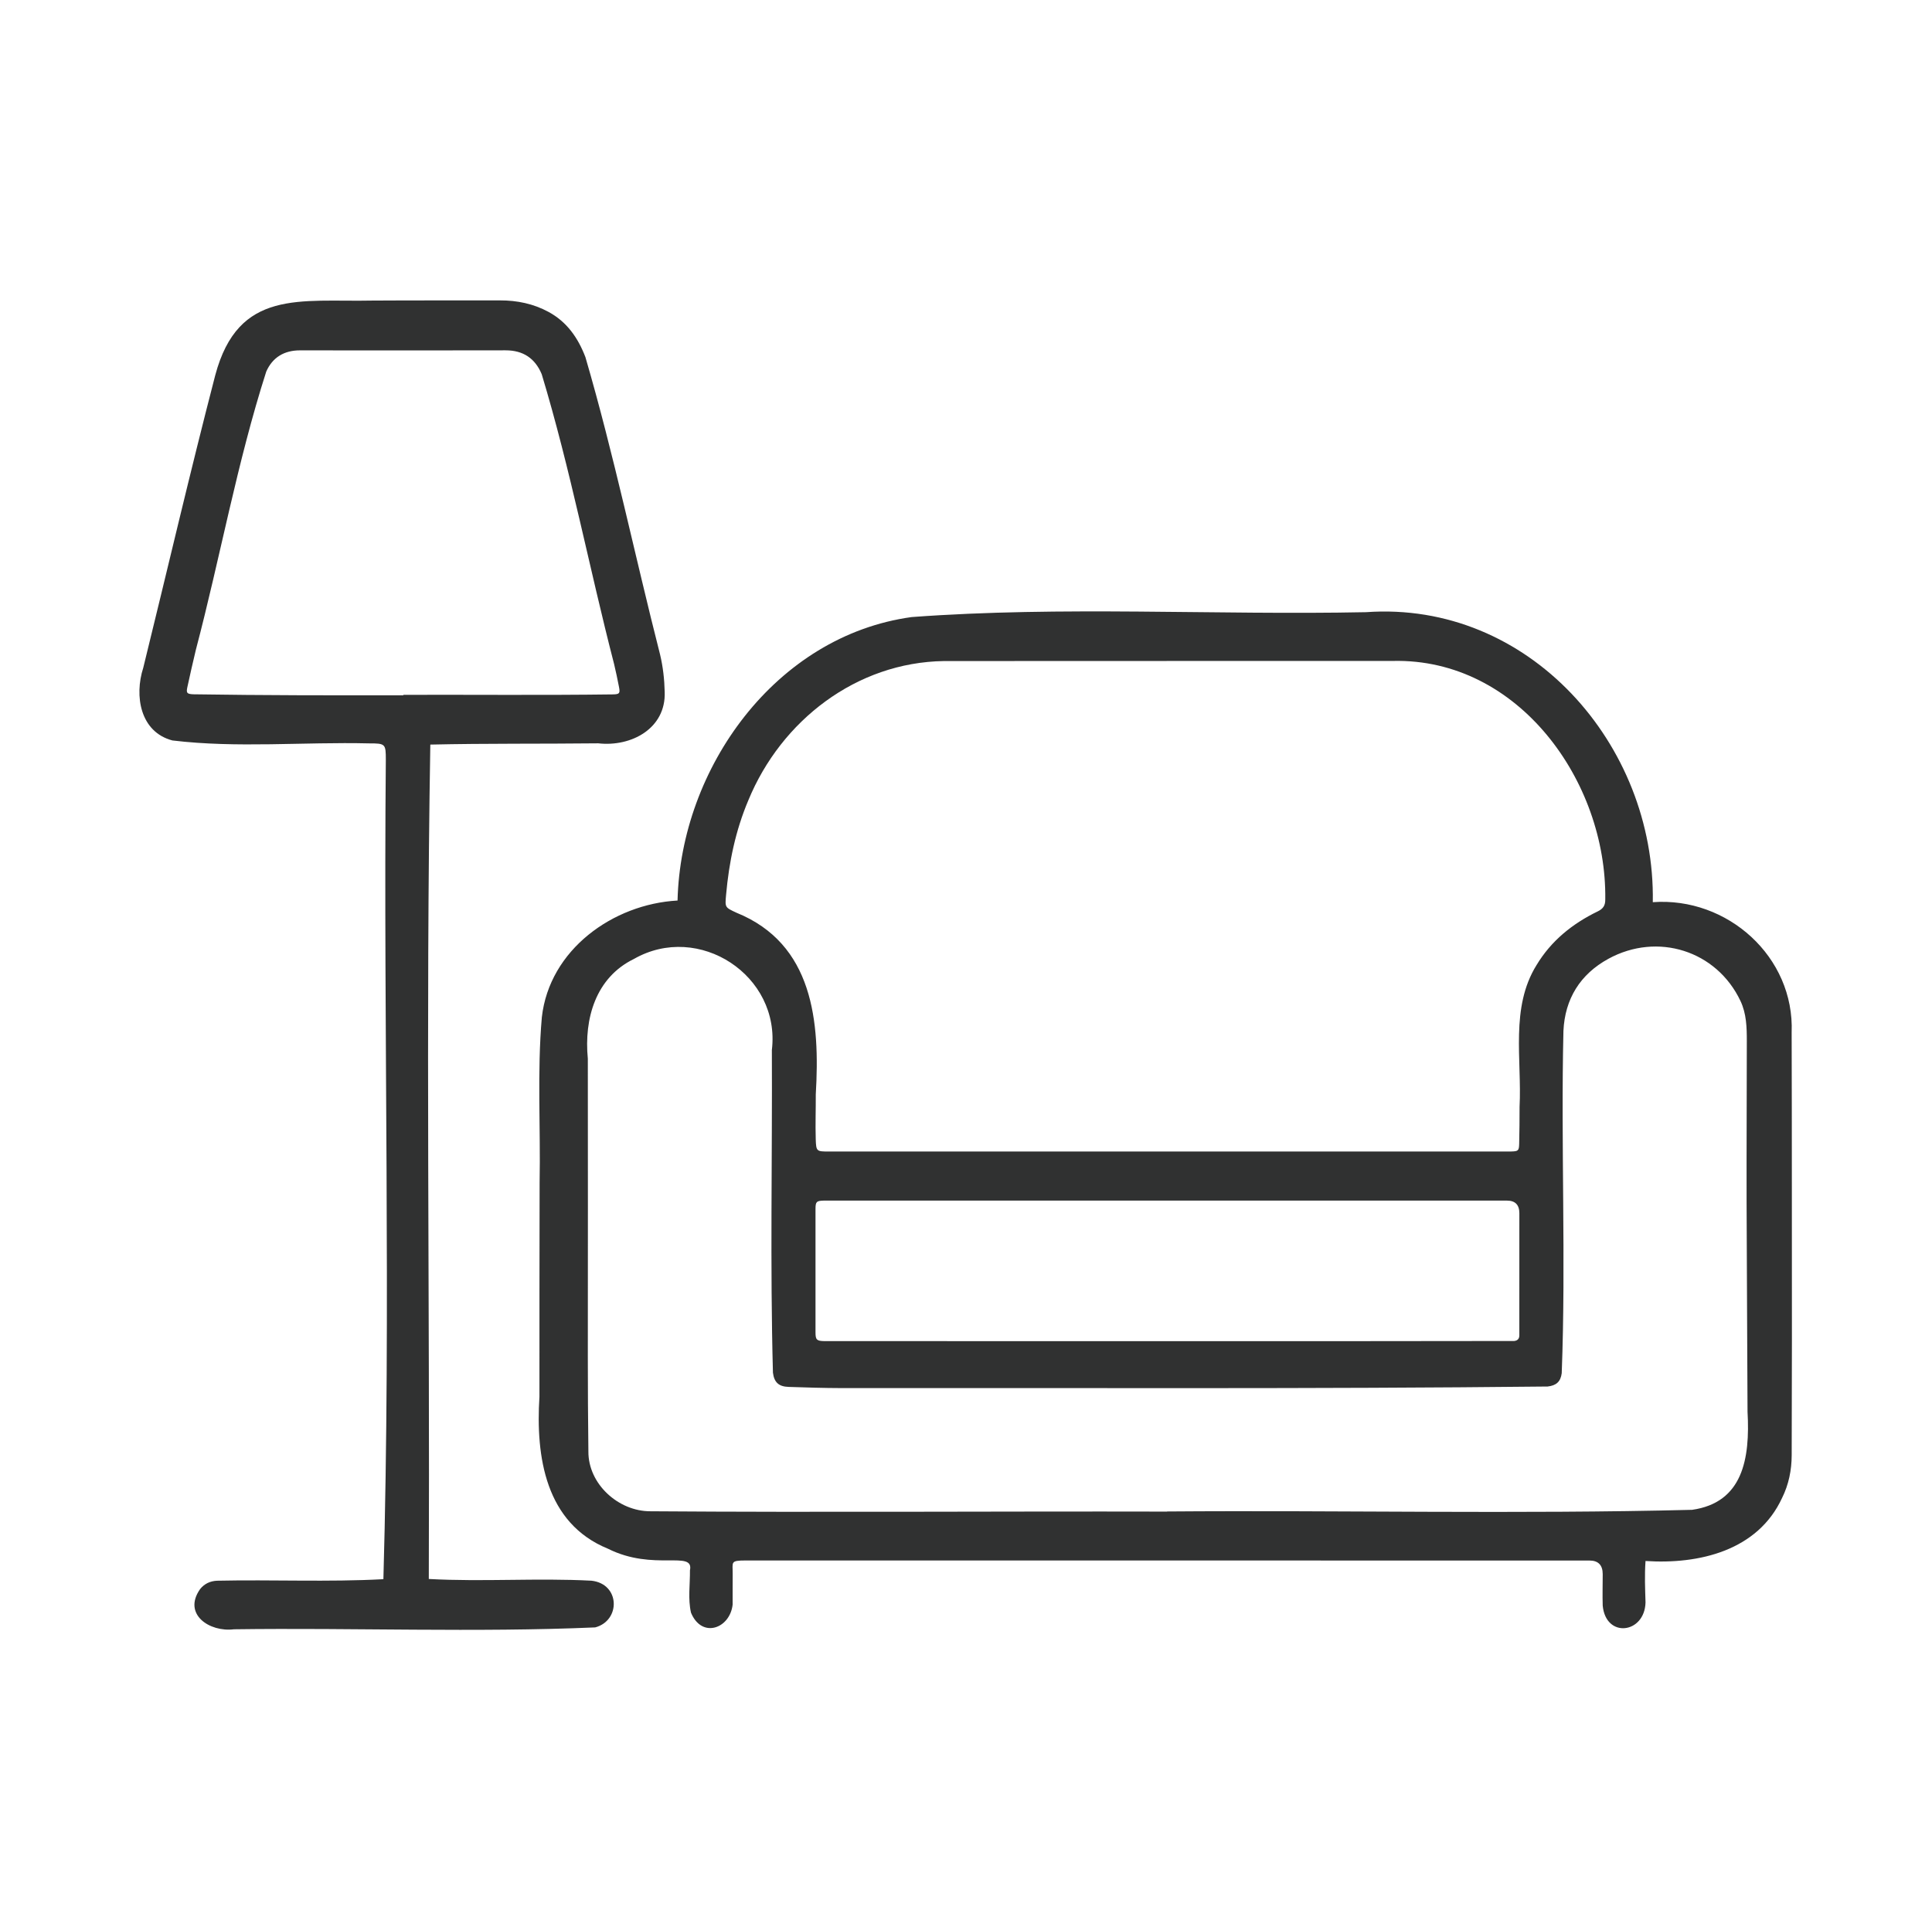
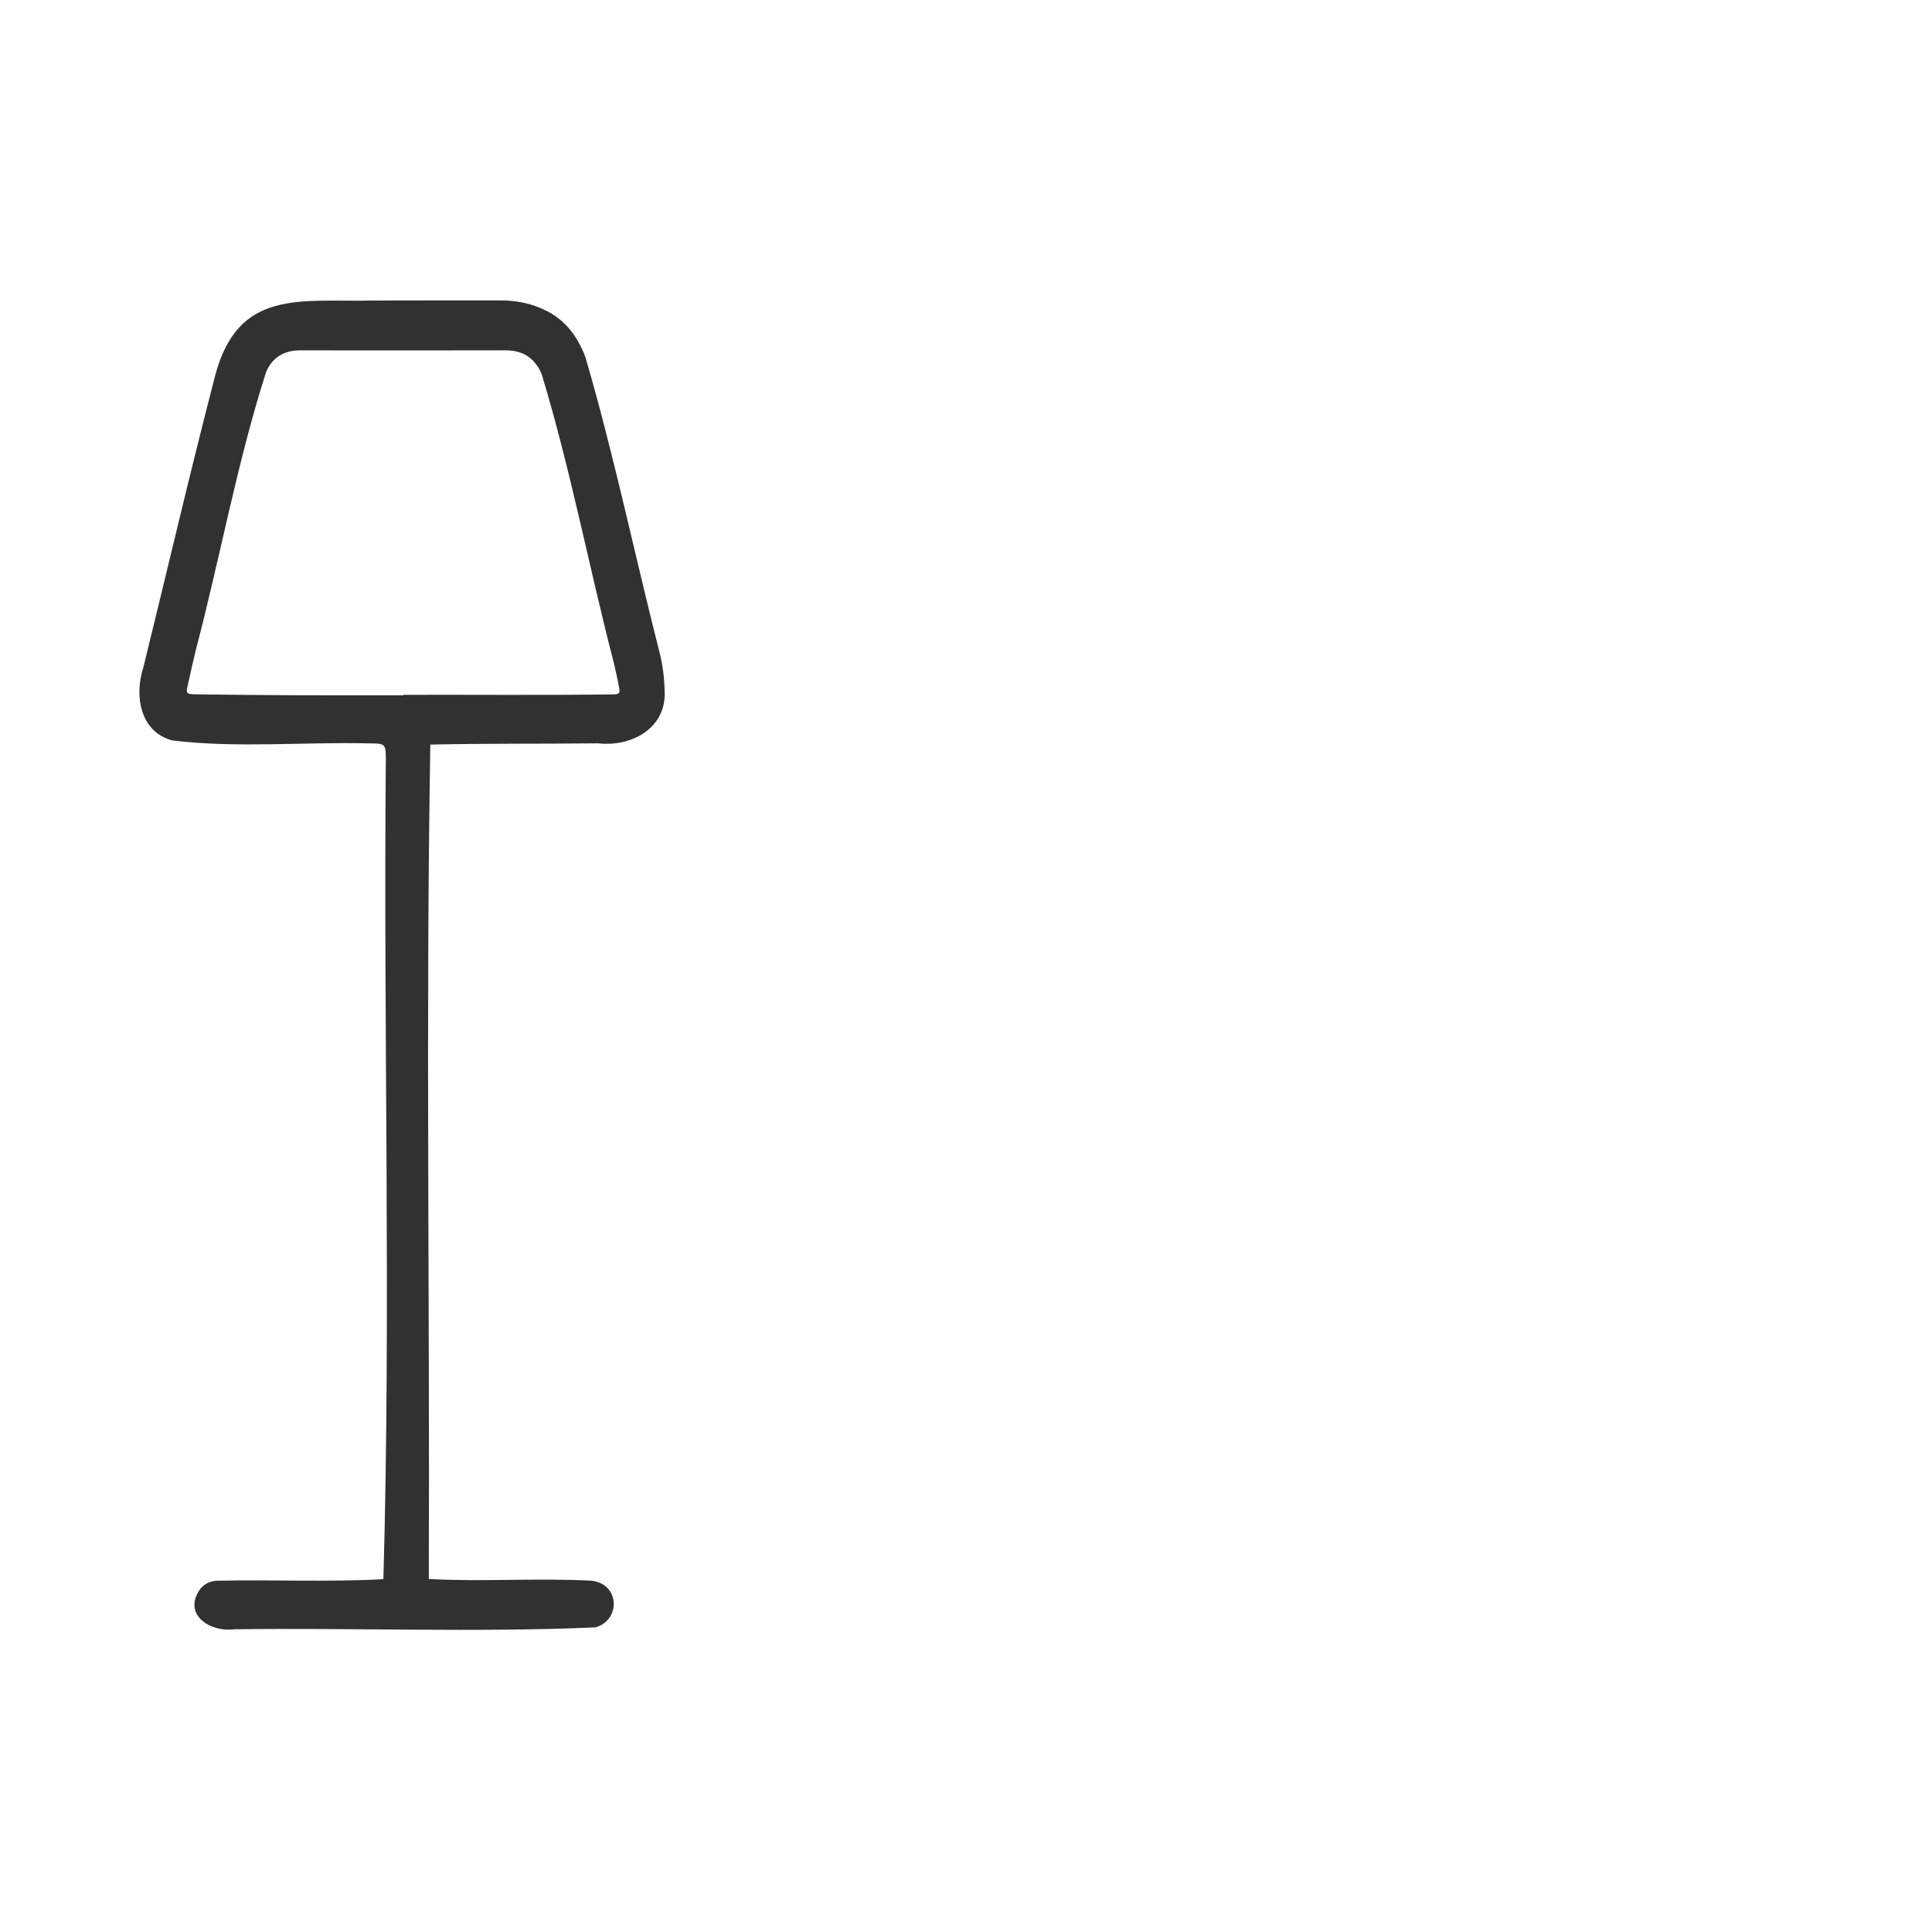
<svg xmlns="http://www.w3.org/2000/svg" width="1482" height="1481" viewBox="0 0 1482 1481" fill="none">
-   <path d="M1267.8 692.211C1325.09 687.978 1376.63 734.186 1374.34 792.21C1374.57 870.936 1374.47 949.651 1374.54 1028.38C1374.54 1057.78 1374.47 1087.17 1374.37 1116.56C1374.33 1127.99 1372.11 1138.99 1367.02 1149.27C1348.32 1189.81 1303.28 1200.4 1262.25 1197.69C1261.47 1208.71 1261.93 1218.65 1262.25 1229.52C1261.59 1253.47 1231.83 1257.23 1229.41 1231.97C1229.15 1223.92 1229.41 1215.87 1229.41 1207.82C1229.41 1200.83 1226.01 1197.33 1219.21 1197.33C1003.53 1197.33 787.85 1197.33 572.168 1197.29C559.881 1197.29 562.118 1198.49 562.021 1207.6C561.925 1215.45 562.046 1223.31 561.985 1231.16C560.002 1249.46 538.404 1257.53 530.047 1237.35C527.628 1226.74 529.37 1215.65 529.249 1204.86C532.538 1189.02 501.495 1205.88 466.328 1188.26C418.342 1168.68 410.869 1117.65 413.795 1071.57C413.711 1016.82 413.88 962.046 413.928 907.288C414.739 865.071 411.969 822.6 415.634 780.515C421.414 728.672 470.198 693.686 519.732 690.941C522.211 589.359 594.927 487.752 699.352 473.445C815.071 464.883 931.722 472.043 1047.76 469.709C1172.82 460.711 1269.93 571.279 1267.83 692.199L1267.8 692.211ZM895.805 883.501C983.614 883.489 1071.41 883.525 1159.22 883.489C1164.56 883.344 1165.18 882.945 1165.33 877.636C1165.57 868.179 1165.62 858.71 1165.63 849.253C1167.48 812.925 1158.38 773.139 1178.62 740.523C1189.88 721.791 1206.16 708.706 1225.56 699.286C1229.76 697.254 1231.44 694.763 1231.37 690.01C1232.56 599.601 1164.83 504.888 1068.46 507.113C1049.33 507.052 1030.2 507.089 1011.07 507.101C915.408 507.125 819.751 507.125 724.094 507.198C656.905 508.201 599.256 552.801 574.054 613.992C564.222 637.199 559.192 661.531 556.967 686.539C556.096 696.286 556.011 696.141 564.888 700.277C623.878 724.185 629.078 783.853 625.765 839.699C625.837 851.164 625.378 862.652 625.74 874.104C626.043 883.513 626.418 883.513 636.008 883.513C722.607 883.513 809.206 883.513 895.793 883.513L895.805 883.501ZM895.104 1159.81V1159.7C1029.36 1158.66 1163.8 1161.8 1297.98 1158.43C1336.9 1152.89 1342.52 1119.27 1340.5 1083.18C1340.34 1029.44 1339.92 975.699 1339.78 921.945C1339.69 880.877 1339.94 839.808 1339.95 798.74C1339.95 788.255 1339.69 777.734 1335.08 767.999C1316.82 729.361 1271.42 715.019 1233.72 735.674C1212.1 747.525 1200.41 766.439 1199.28 790.964C1197.23 878.422 1201.29 966.182 1197.97 1053.59C1197.12 1060.18 1193.71 1063.07 1187.18 1063.82C1006.6 1065.78 825.955 1064.8 645.356 1065.03C631.872 1065 618.388 1064.57 604.916 1064.12C597.382 1063.87 593.887 1060.7 592.907 1053.22C590.682 970.777 592.46 888.145 592.085 805.645C598.954 748.42 535.961 707.303 486.221 735.795C456.944 750.077 447.934 781.543 450.909 812.26C451.03 888.556 450.946 964.852 450.909 1041.15C450.921 1065.3 451.03 1089.45 451.345 1113.6C451.139 1138.62 474.358 1159.6 498.883 1159.54C630.965 1160.5 763.058 1159.49 895.14 1159.79L895.104 1159.81ZM895.696 921.183C807.719 921.183 719.741 921.159 631.763 921.183C626.333 921.341 625.571 922.006 625.559 927.617C625.523 959.216 625.511 990.816 625.559 1022.43C625.559 1028.04 626.575 1028.86 632.404 1028.99C808.759 1028.9 985.138 1029.21 1161.48 1028.89C1164.06 1028.63 1165.47 1027.19 1165.45 1024.51C1165.5 993.307 1165.45 962.107 1165.47 930.906C1165.47 924.432 1162.32 921.191 1156.01 921.183C1069.25 921.183 982.477 921.183 895.696 921.183Z" fill="#303131" />
  <path d="M328.938 1211.49C370.95 1213.78 411.897 1210.6 453.727 1212.81C475.785 1215.28 476.196 1243.42 456.581 1248.64C364.528 1252.62 271.749 1248.84 179.466 1250.09C160.698 1252.46 139.934 1238.54 153.49 1219.26C156.84 1215.04 161.363 1213.03 166.599 1212.82C209.094 1211.9 251.65 1213.93 294.097 1211.65C299.999 1002.79 294.037 792.391 295.96 583.022C295.96 570.723 295.682 570.348 283.008 570.372C232.894 569.163 181.982 574.121 132.242 568.123C107.488 561.617 102.928 533.936 109.894 512.349C128.312 437.553 145.75 362.503 165.099 287.948C182.828 221.412 230.33 231.787 285.693 230.614C318.308 230.409 350.935 230.542 383.551 230.481C396.66 230.457 409.128 233.021 420.713 239.285C434.922 246.964 443.388 259.227 449.059 274.005C471.045 349.236 486.947 426.234 506.333 502.215C508.57 511.527 509.658 521.298 509.876 530.888C510.916 558.884 484.275 573.202 458.903 570.324C415.948 570.796 373.042 570.324 330.087 571.291C326.507 784.252 329.76 998.289 328.926 1211.48L328.938 1211.49ZM309.395 533.452C309.395 533.343 309.395 533.222 309.395 533.113C362.944 532.968 416.492 533.488 470.029 532.787C475.181 532.702 475.785 532.013 474.83 527.127C473.669 521.213 472.46 515.288 471.045 509.435C451.925 435.533 437.619 360.108 415.537 287.102C410.47 274.96 401.303 268.756 387.783 268.793C335.238 268.926 282.694 268.877 230.149 268.817C217.983 268.805 209.058 274.186 204.233 285.106C181.861 354.811 168.945 427.564 150.285 498.406C147.976 507.984 145.799 517.598 143.719 527.224C142.739 531.759 143.441 532.448 148.157 532.702C201.899 533.536 255.641 533.549 309.383 533.464L309.395 533.452Z" fill="#303131" />
</svg>